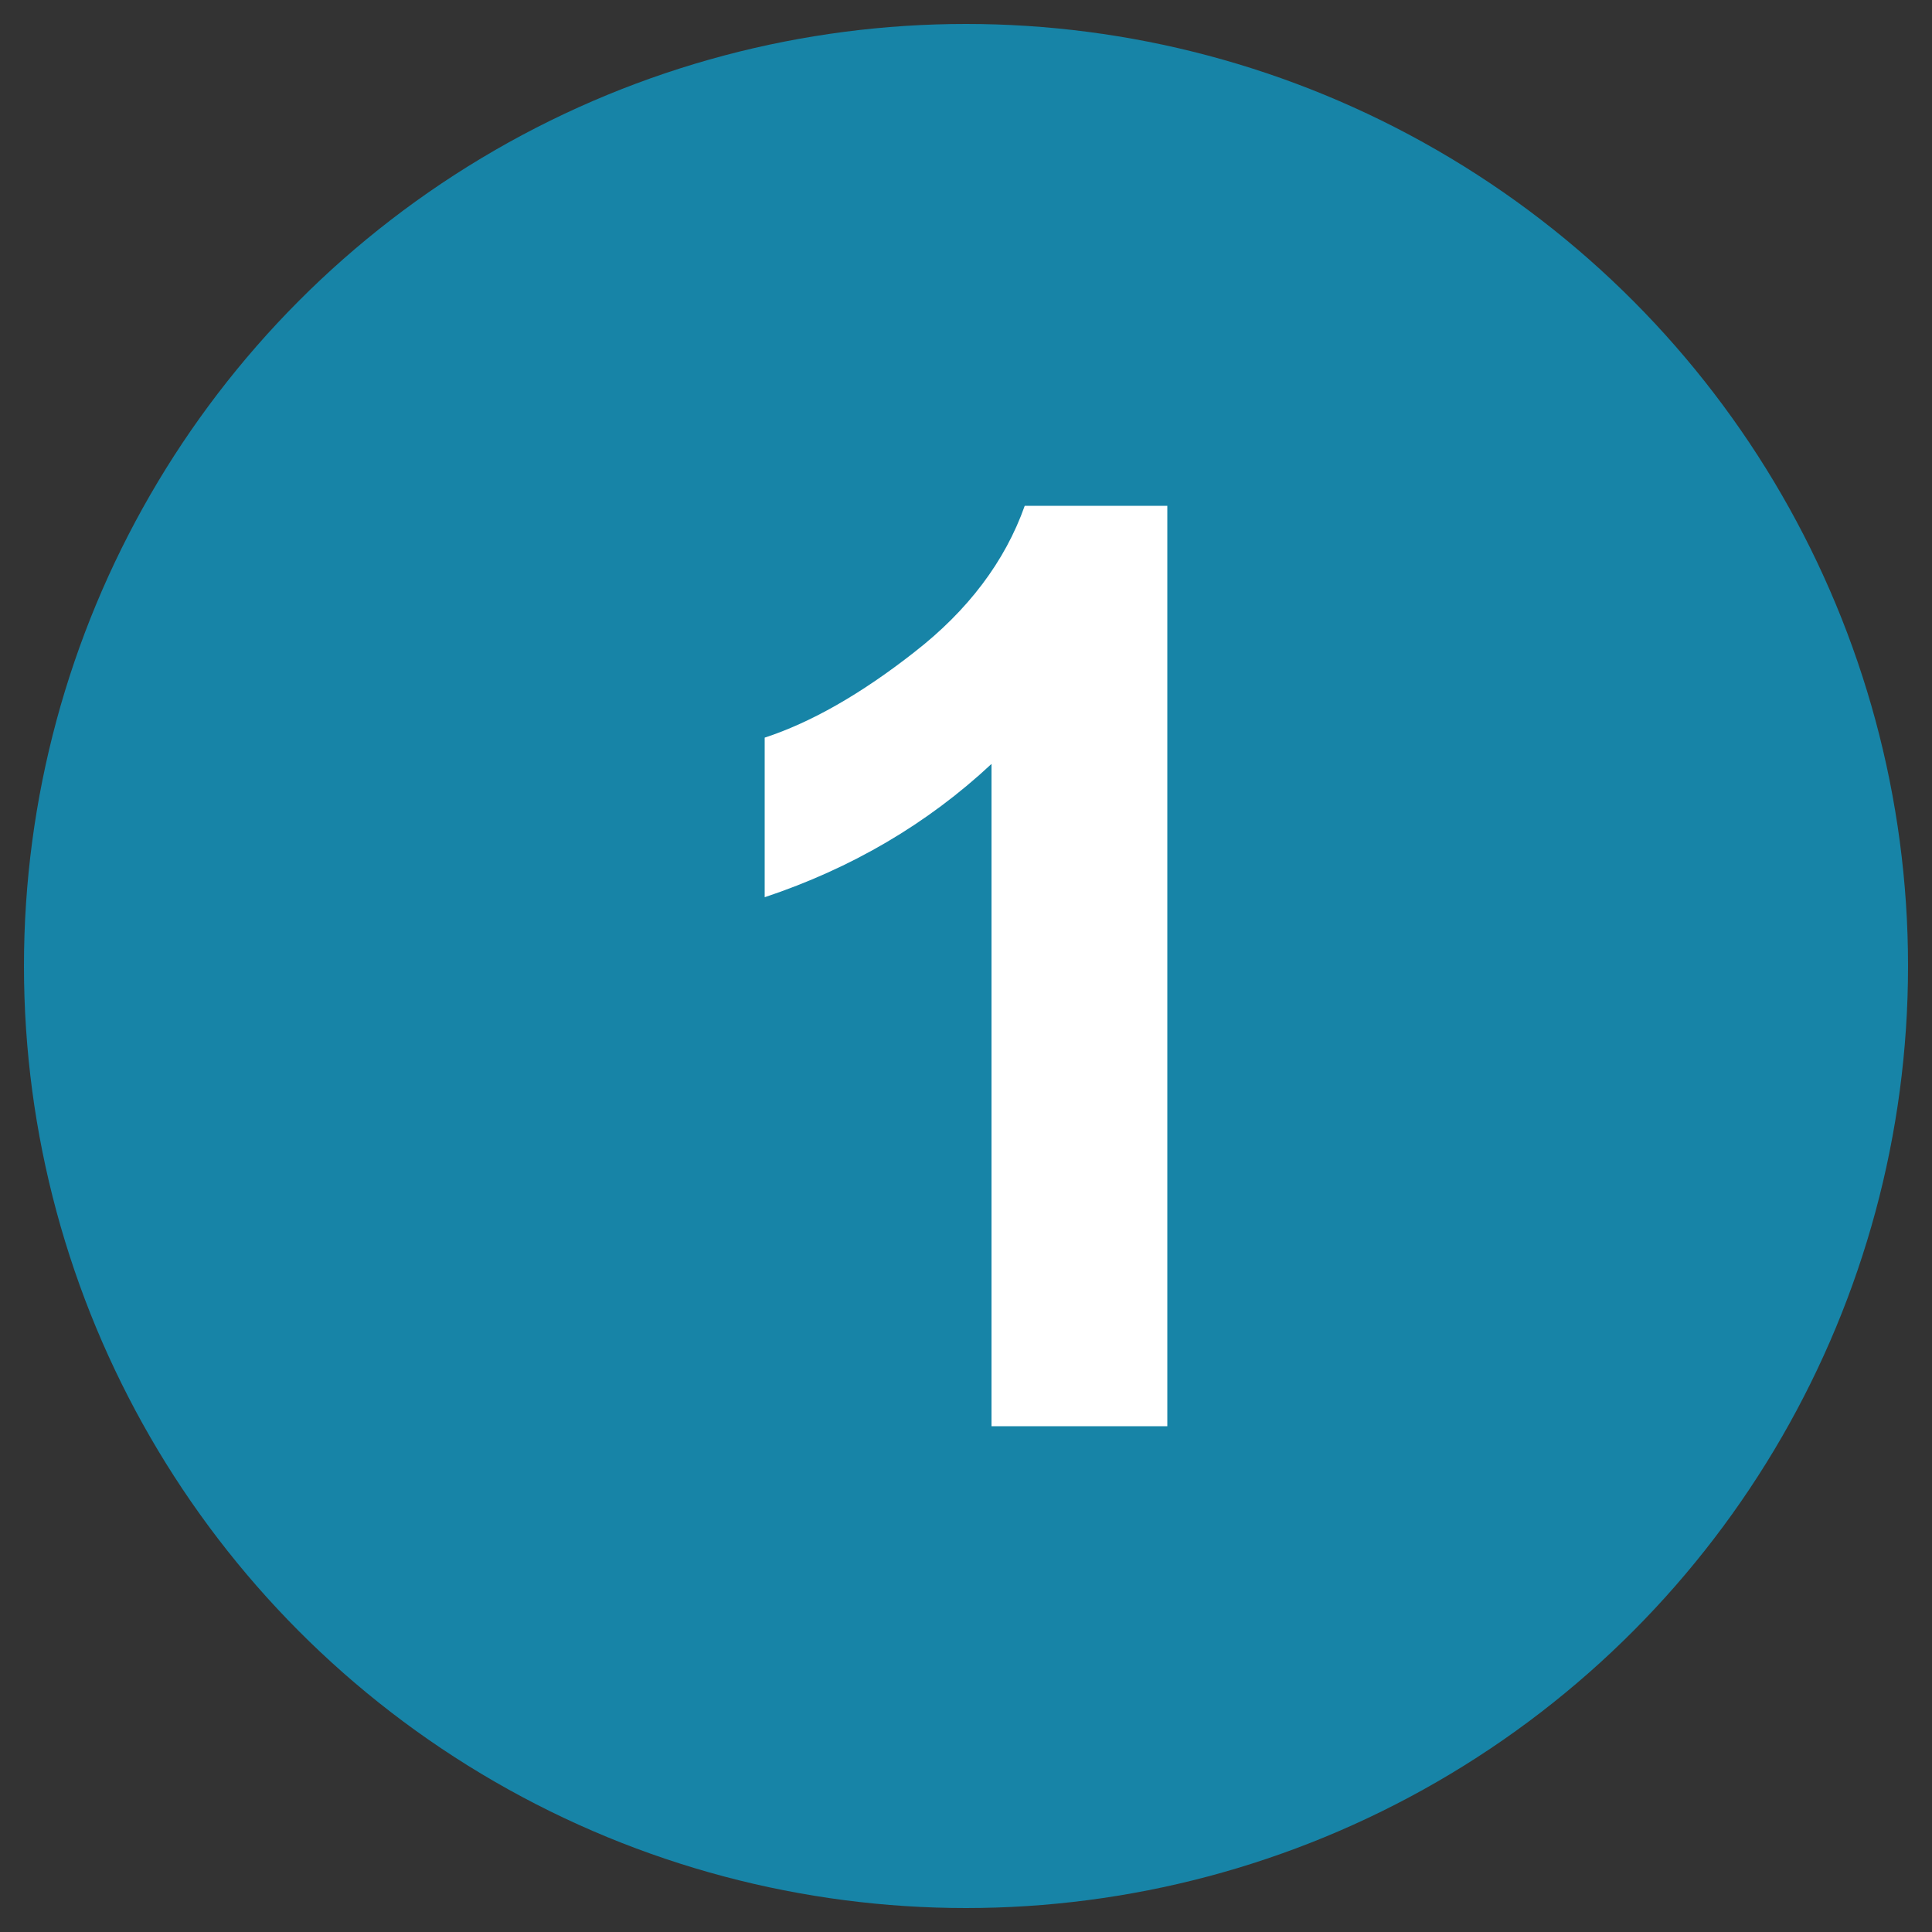
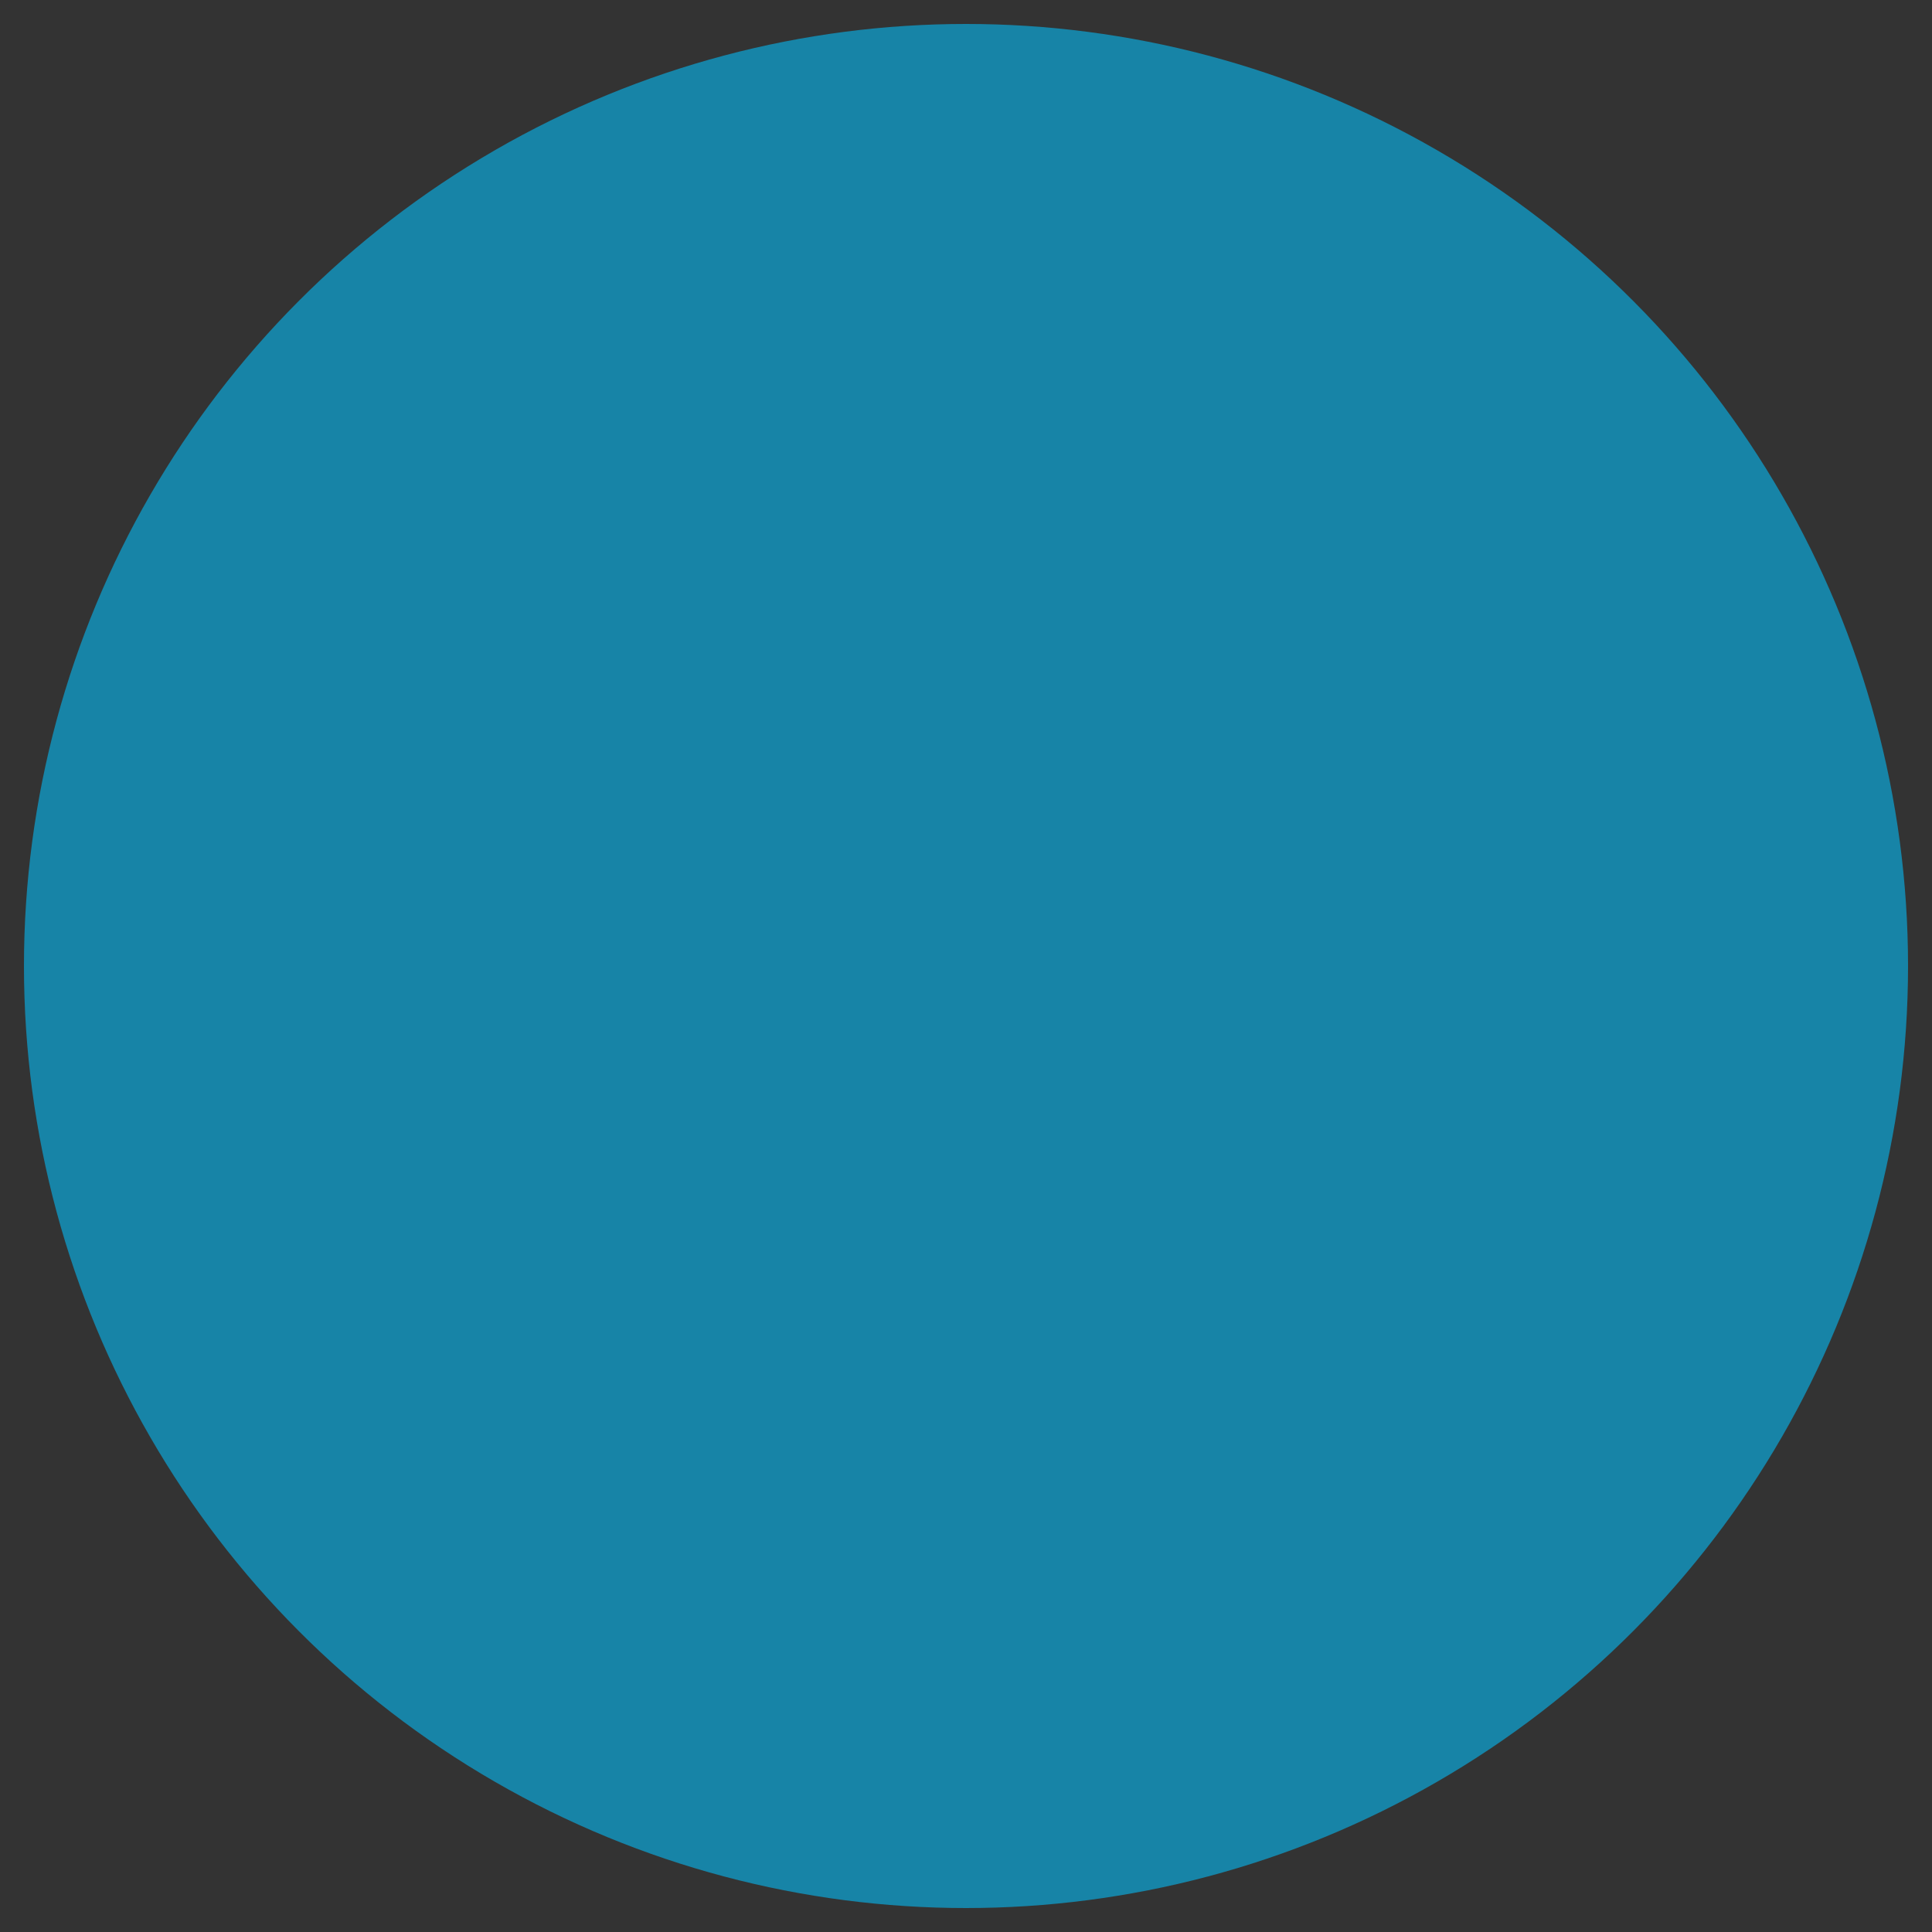
<svg xmlns="http://www.w3.org/2000/svg" id="Capa_1" x="0px" y="0px" viewBox="0 0 500 500" style="enable-background:new 0 0 500 500;" xml:space="preserve">
  <rect x="0" y="0" width="500" height="500" fill="#333333" stroke="none" />
  <style type="text/css">
	.st0{fill:#1784A7;}
	.st1{fill:#FFFFFF;}
</style>
  <g>
    <circle class="st0" cx="250" cy="250" r="243.8" />
  </g>
-   <path class="st1" d="M302.1,369.1h-45.5V197.7c-16.6,15.5-36.2,27-58.7,34.5v-41.3c11.9-3.9,24.8-11.2,38.7-22.1  c13.9-10.8,23.5-23.5,28.6-37.9h36.9V369.1z" />
</svg>